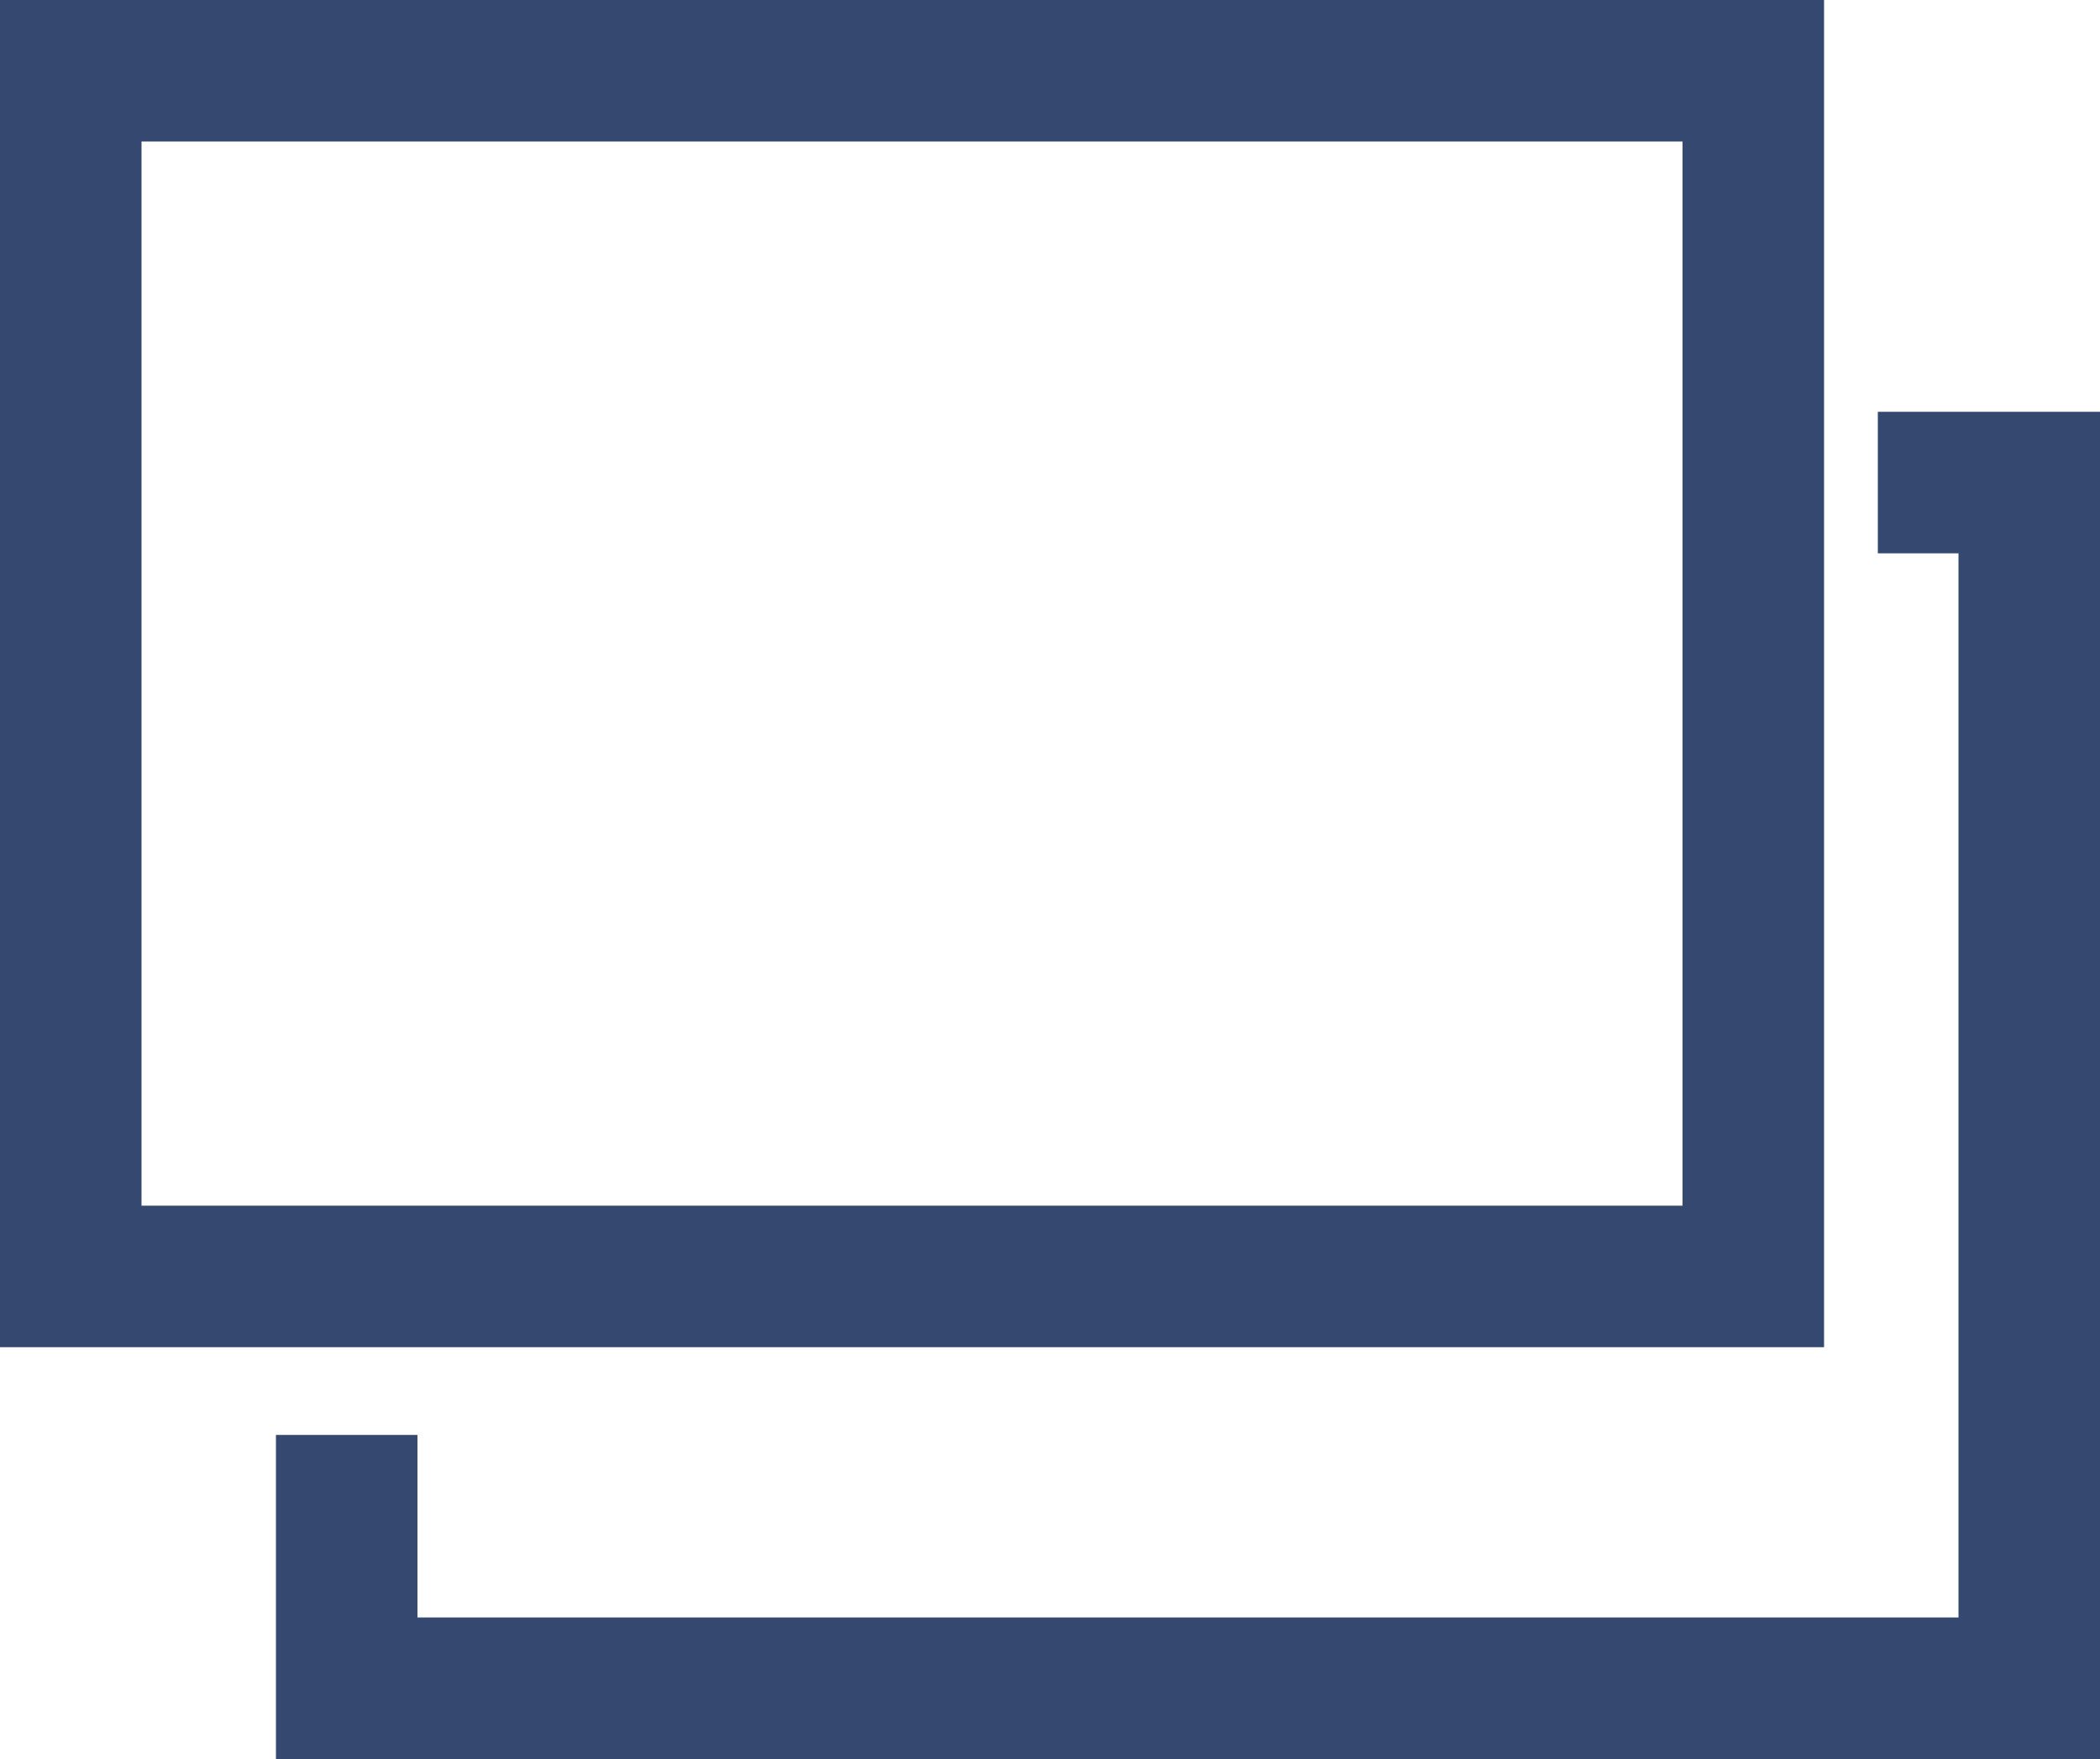
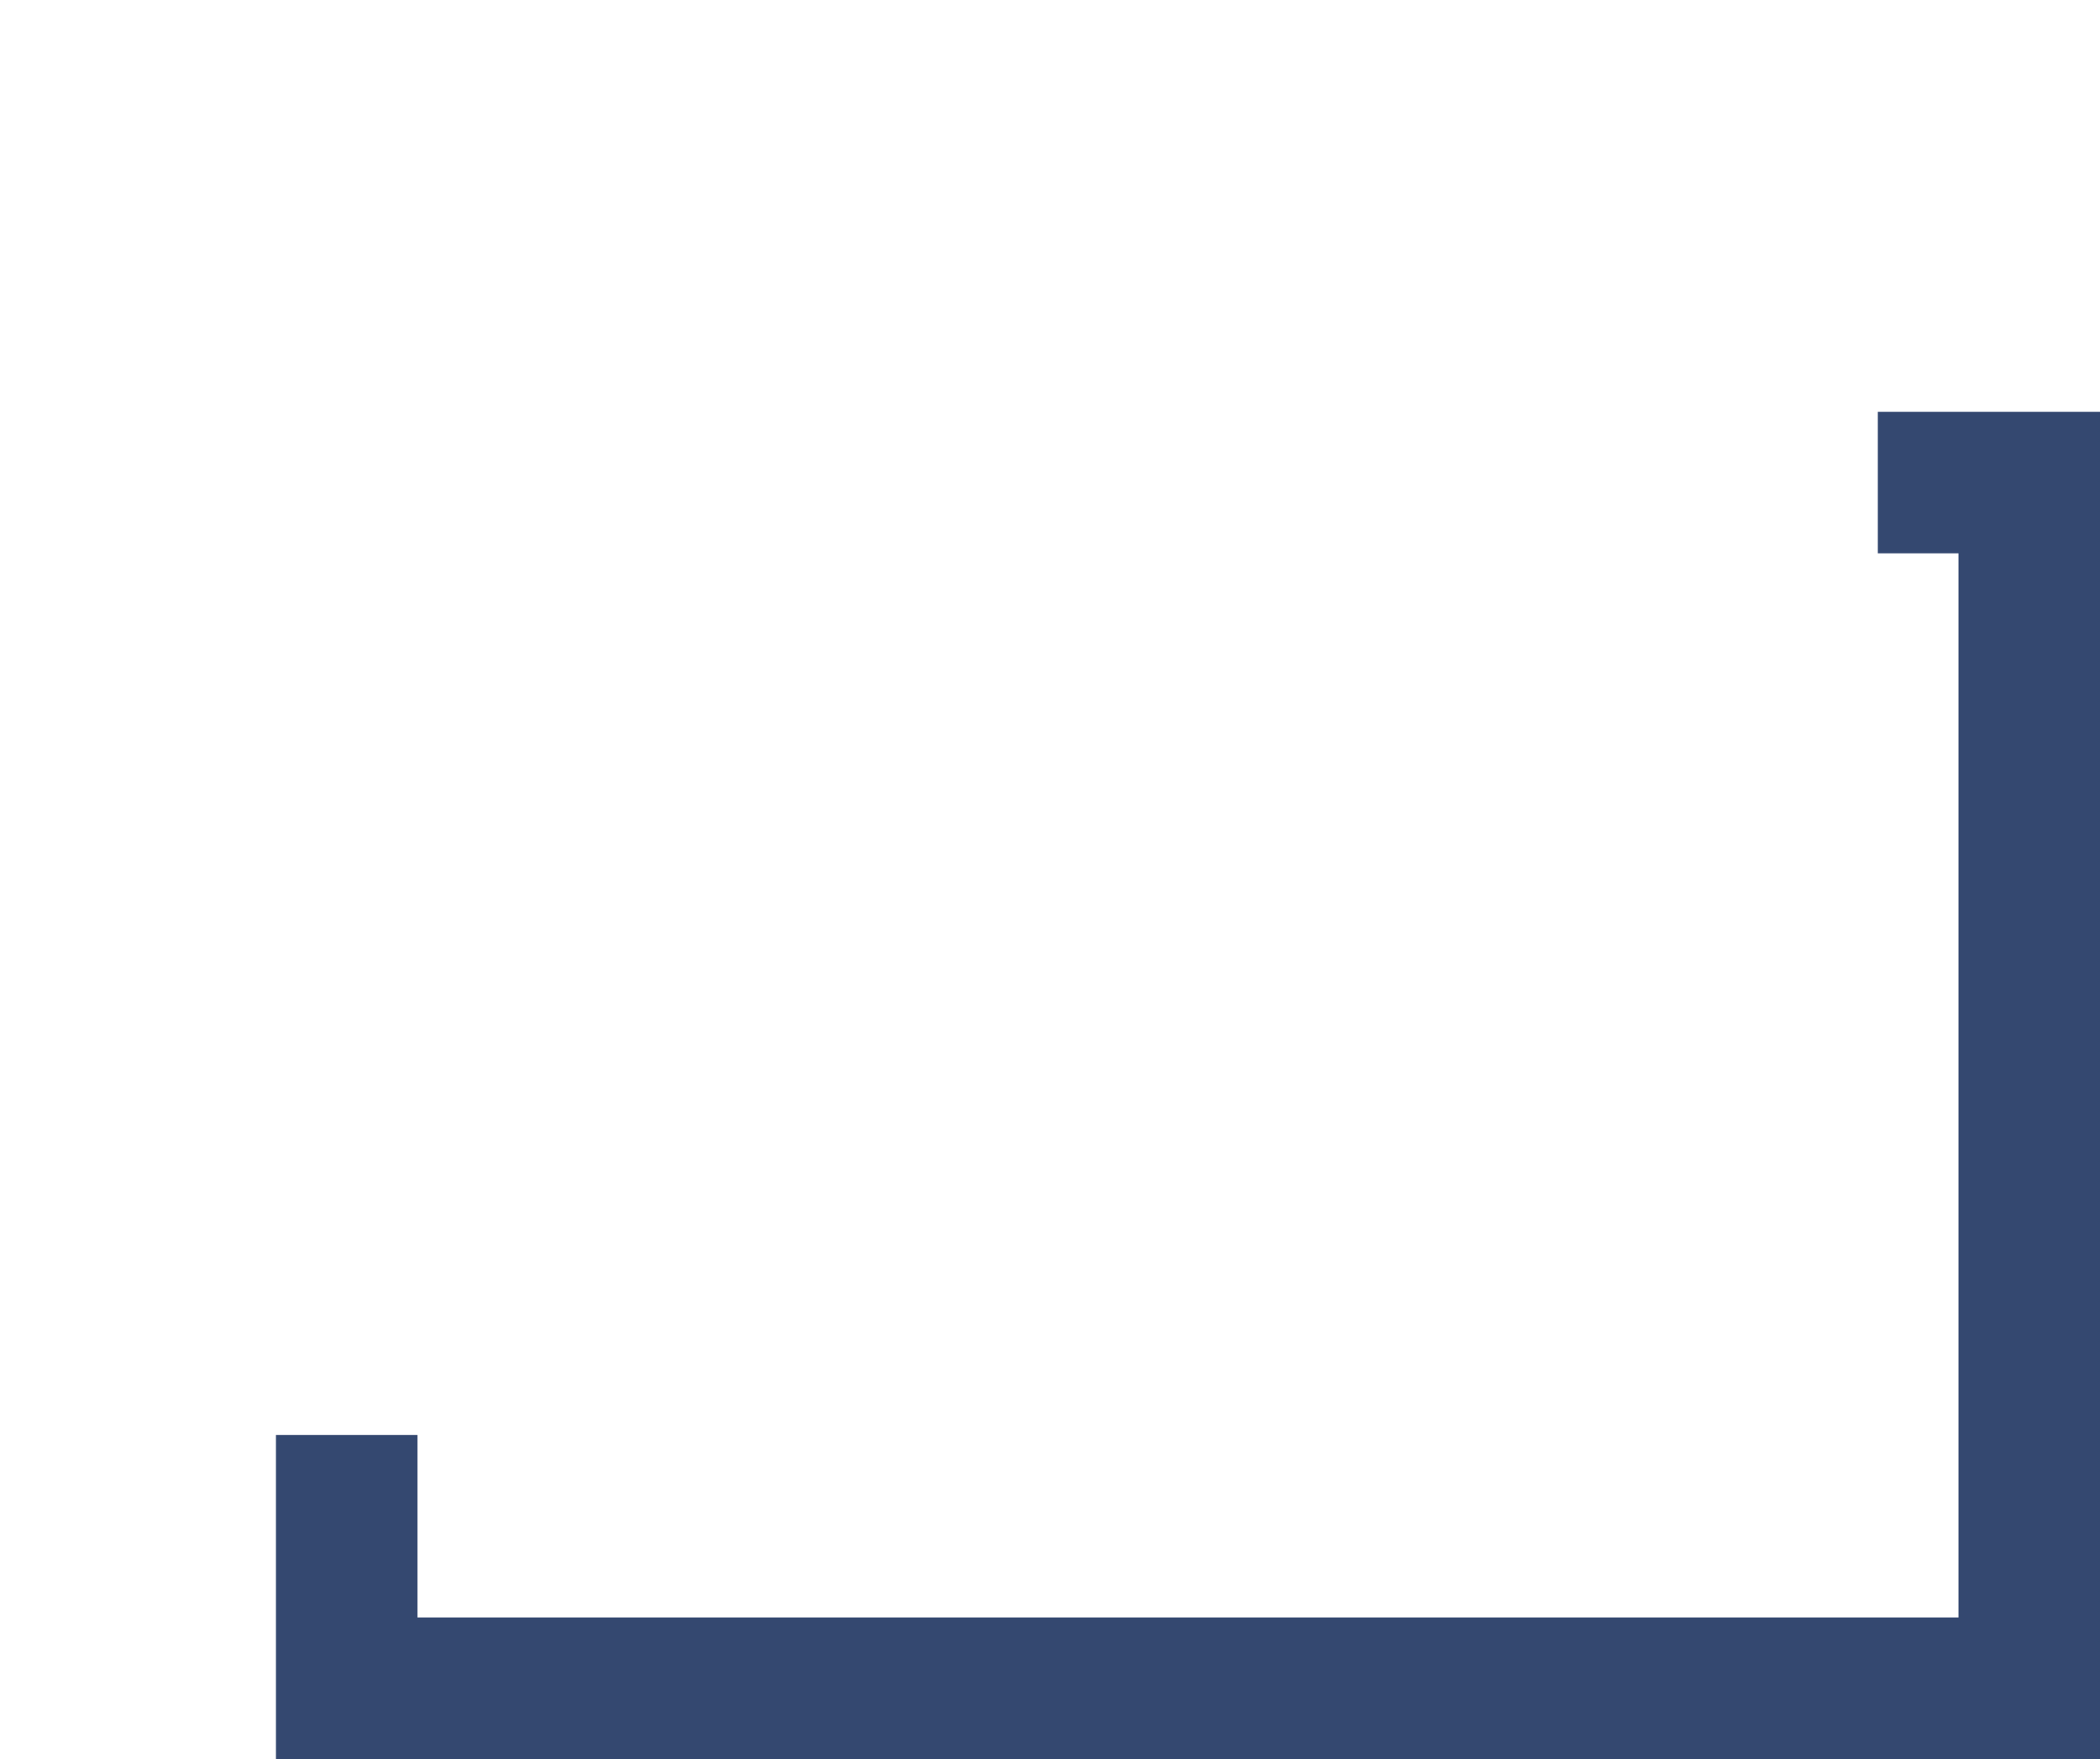
<svg xmlns="http://www.w3.org/2000/svg" id="_レイヤー_1" data-name="レイヤー 1" width="14.84" height="12.43" viewBox="0 0 14.84 12.43">
  <defs>
    <style>
      .cls-1 {
        fill: none;
        stroke: #344870;
        stroke-miterlimit: 10;
      }
    </style>
  </defs>
-   <rect class="cls-1" x=".5" y=".5" width="11.89" height="8.52" />
  <polyline class="cls-1" points="13.27 3.41 14.34 3.41 14.34 11.93 2.45 11.93 2.45 10.14" />
</svg>